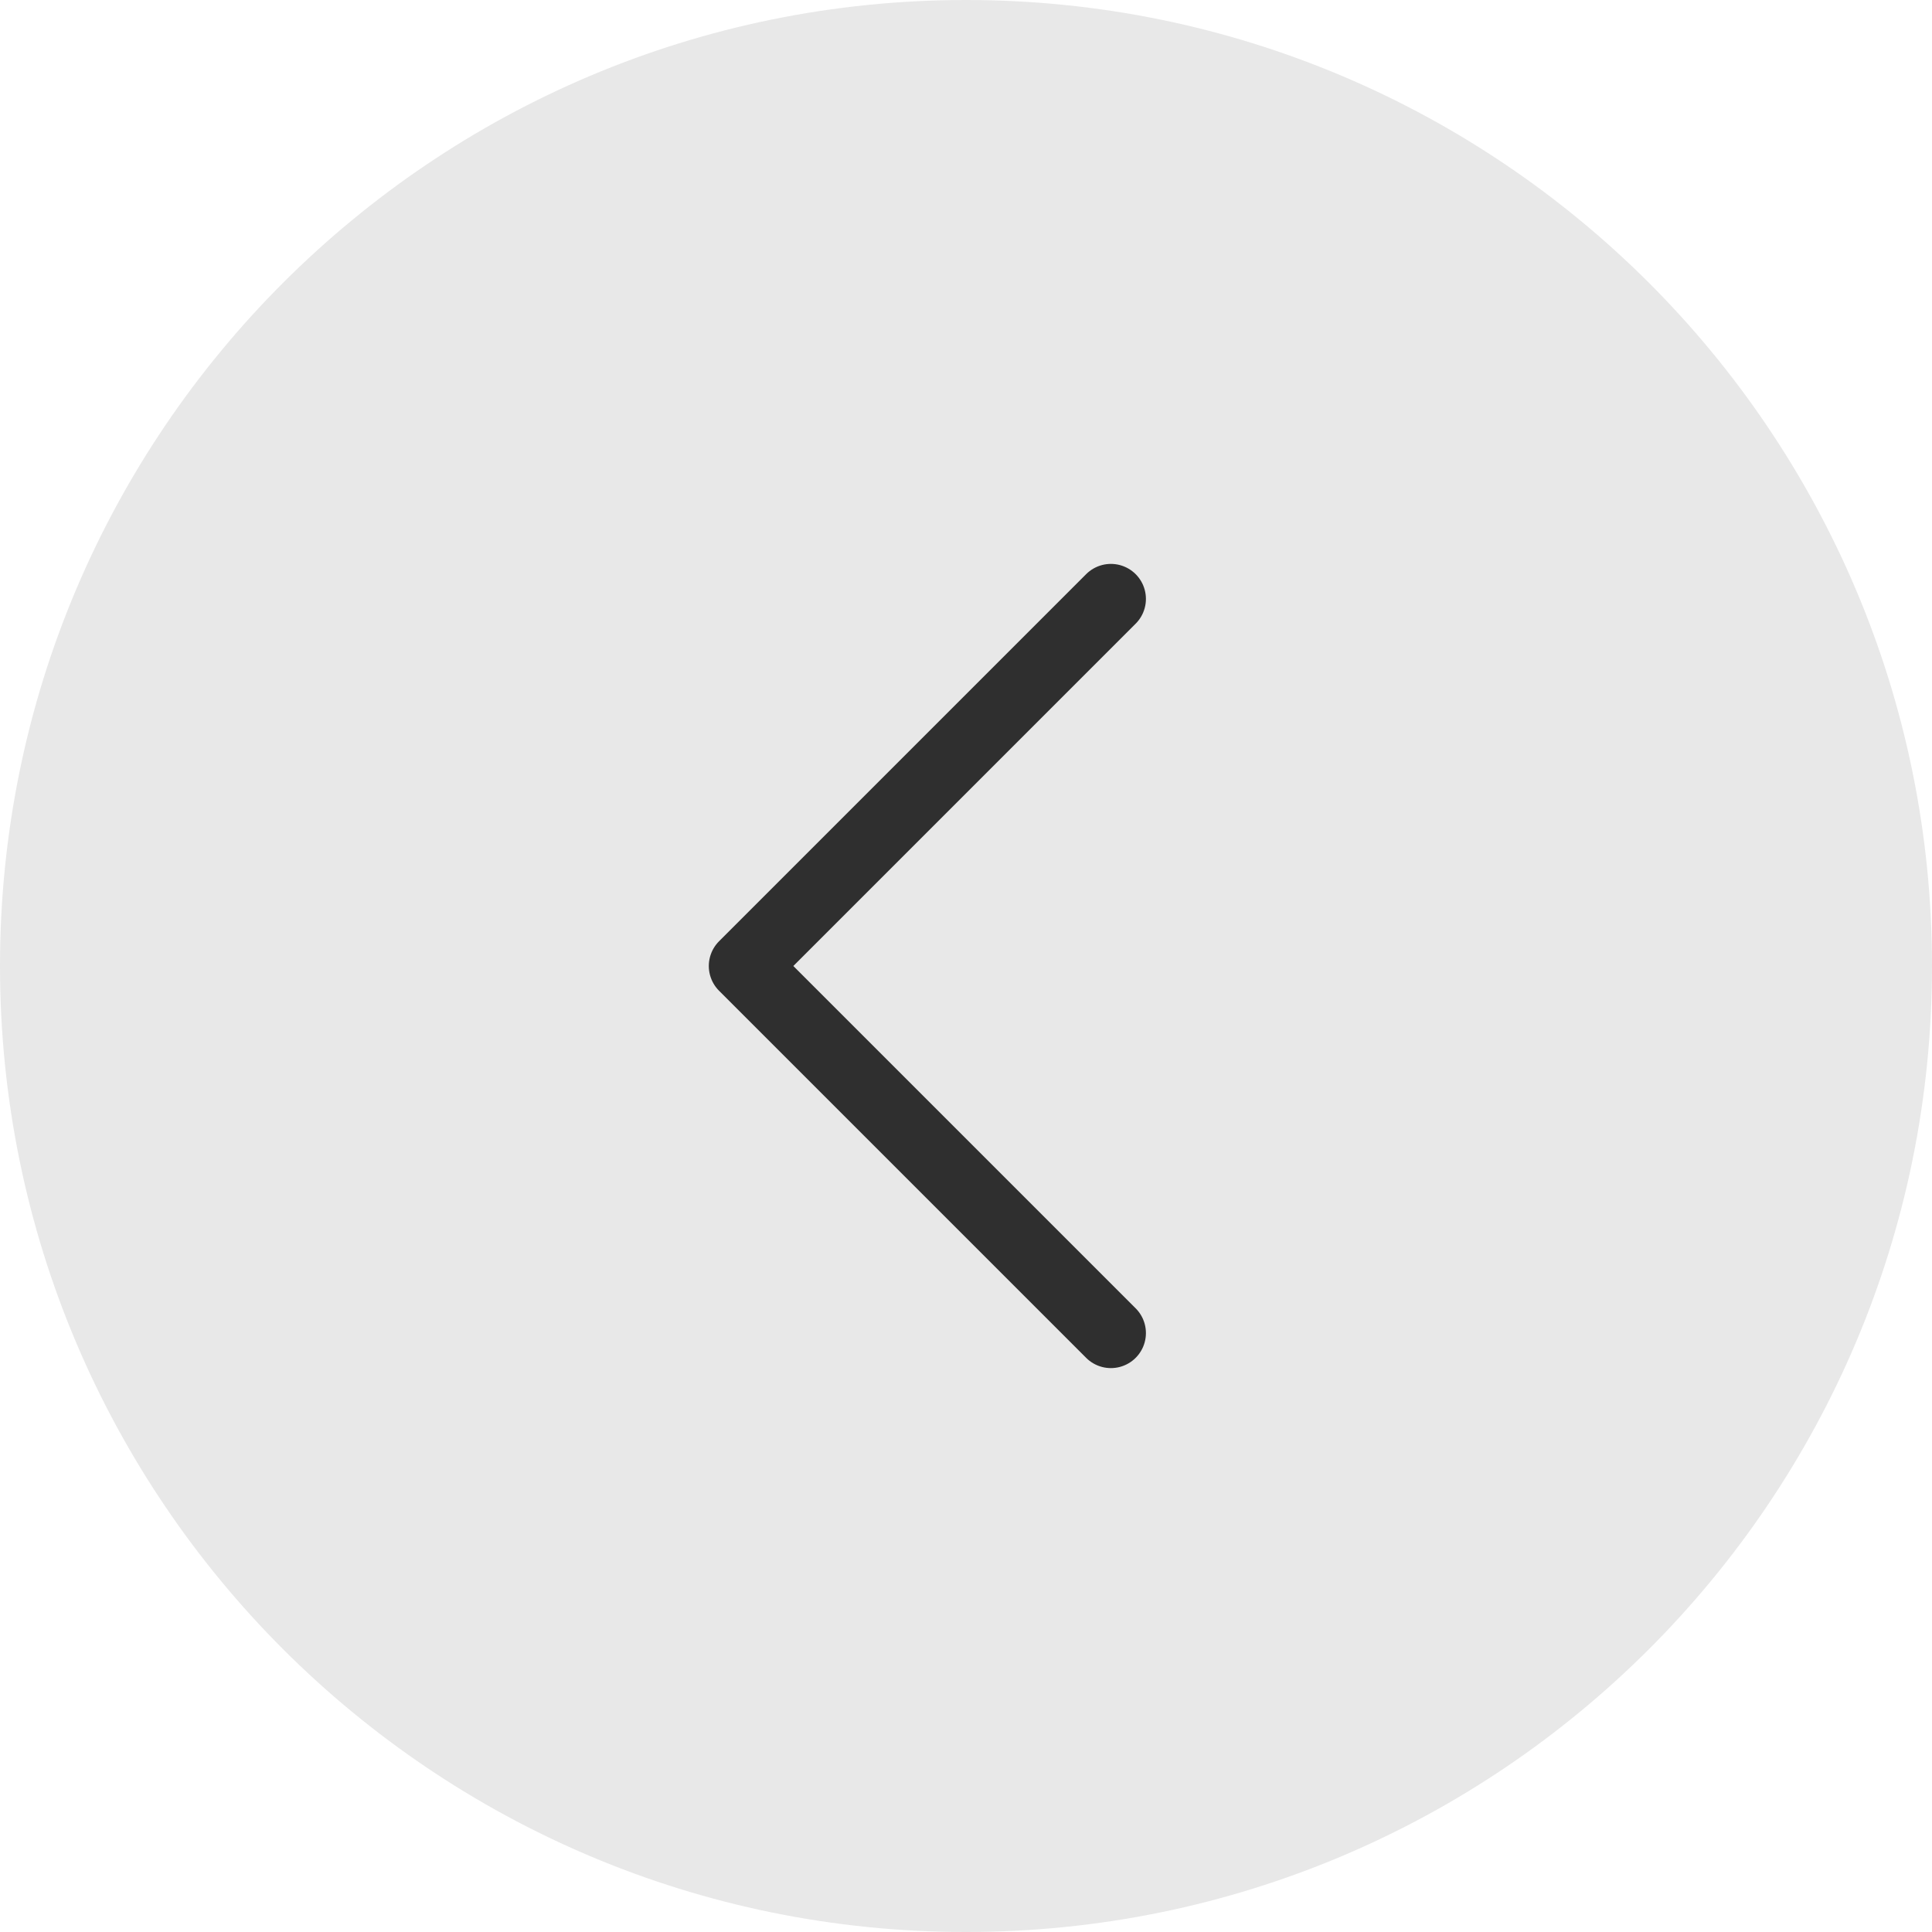
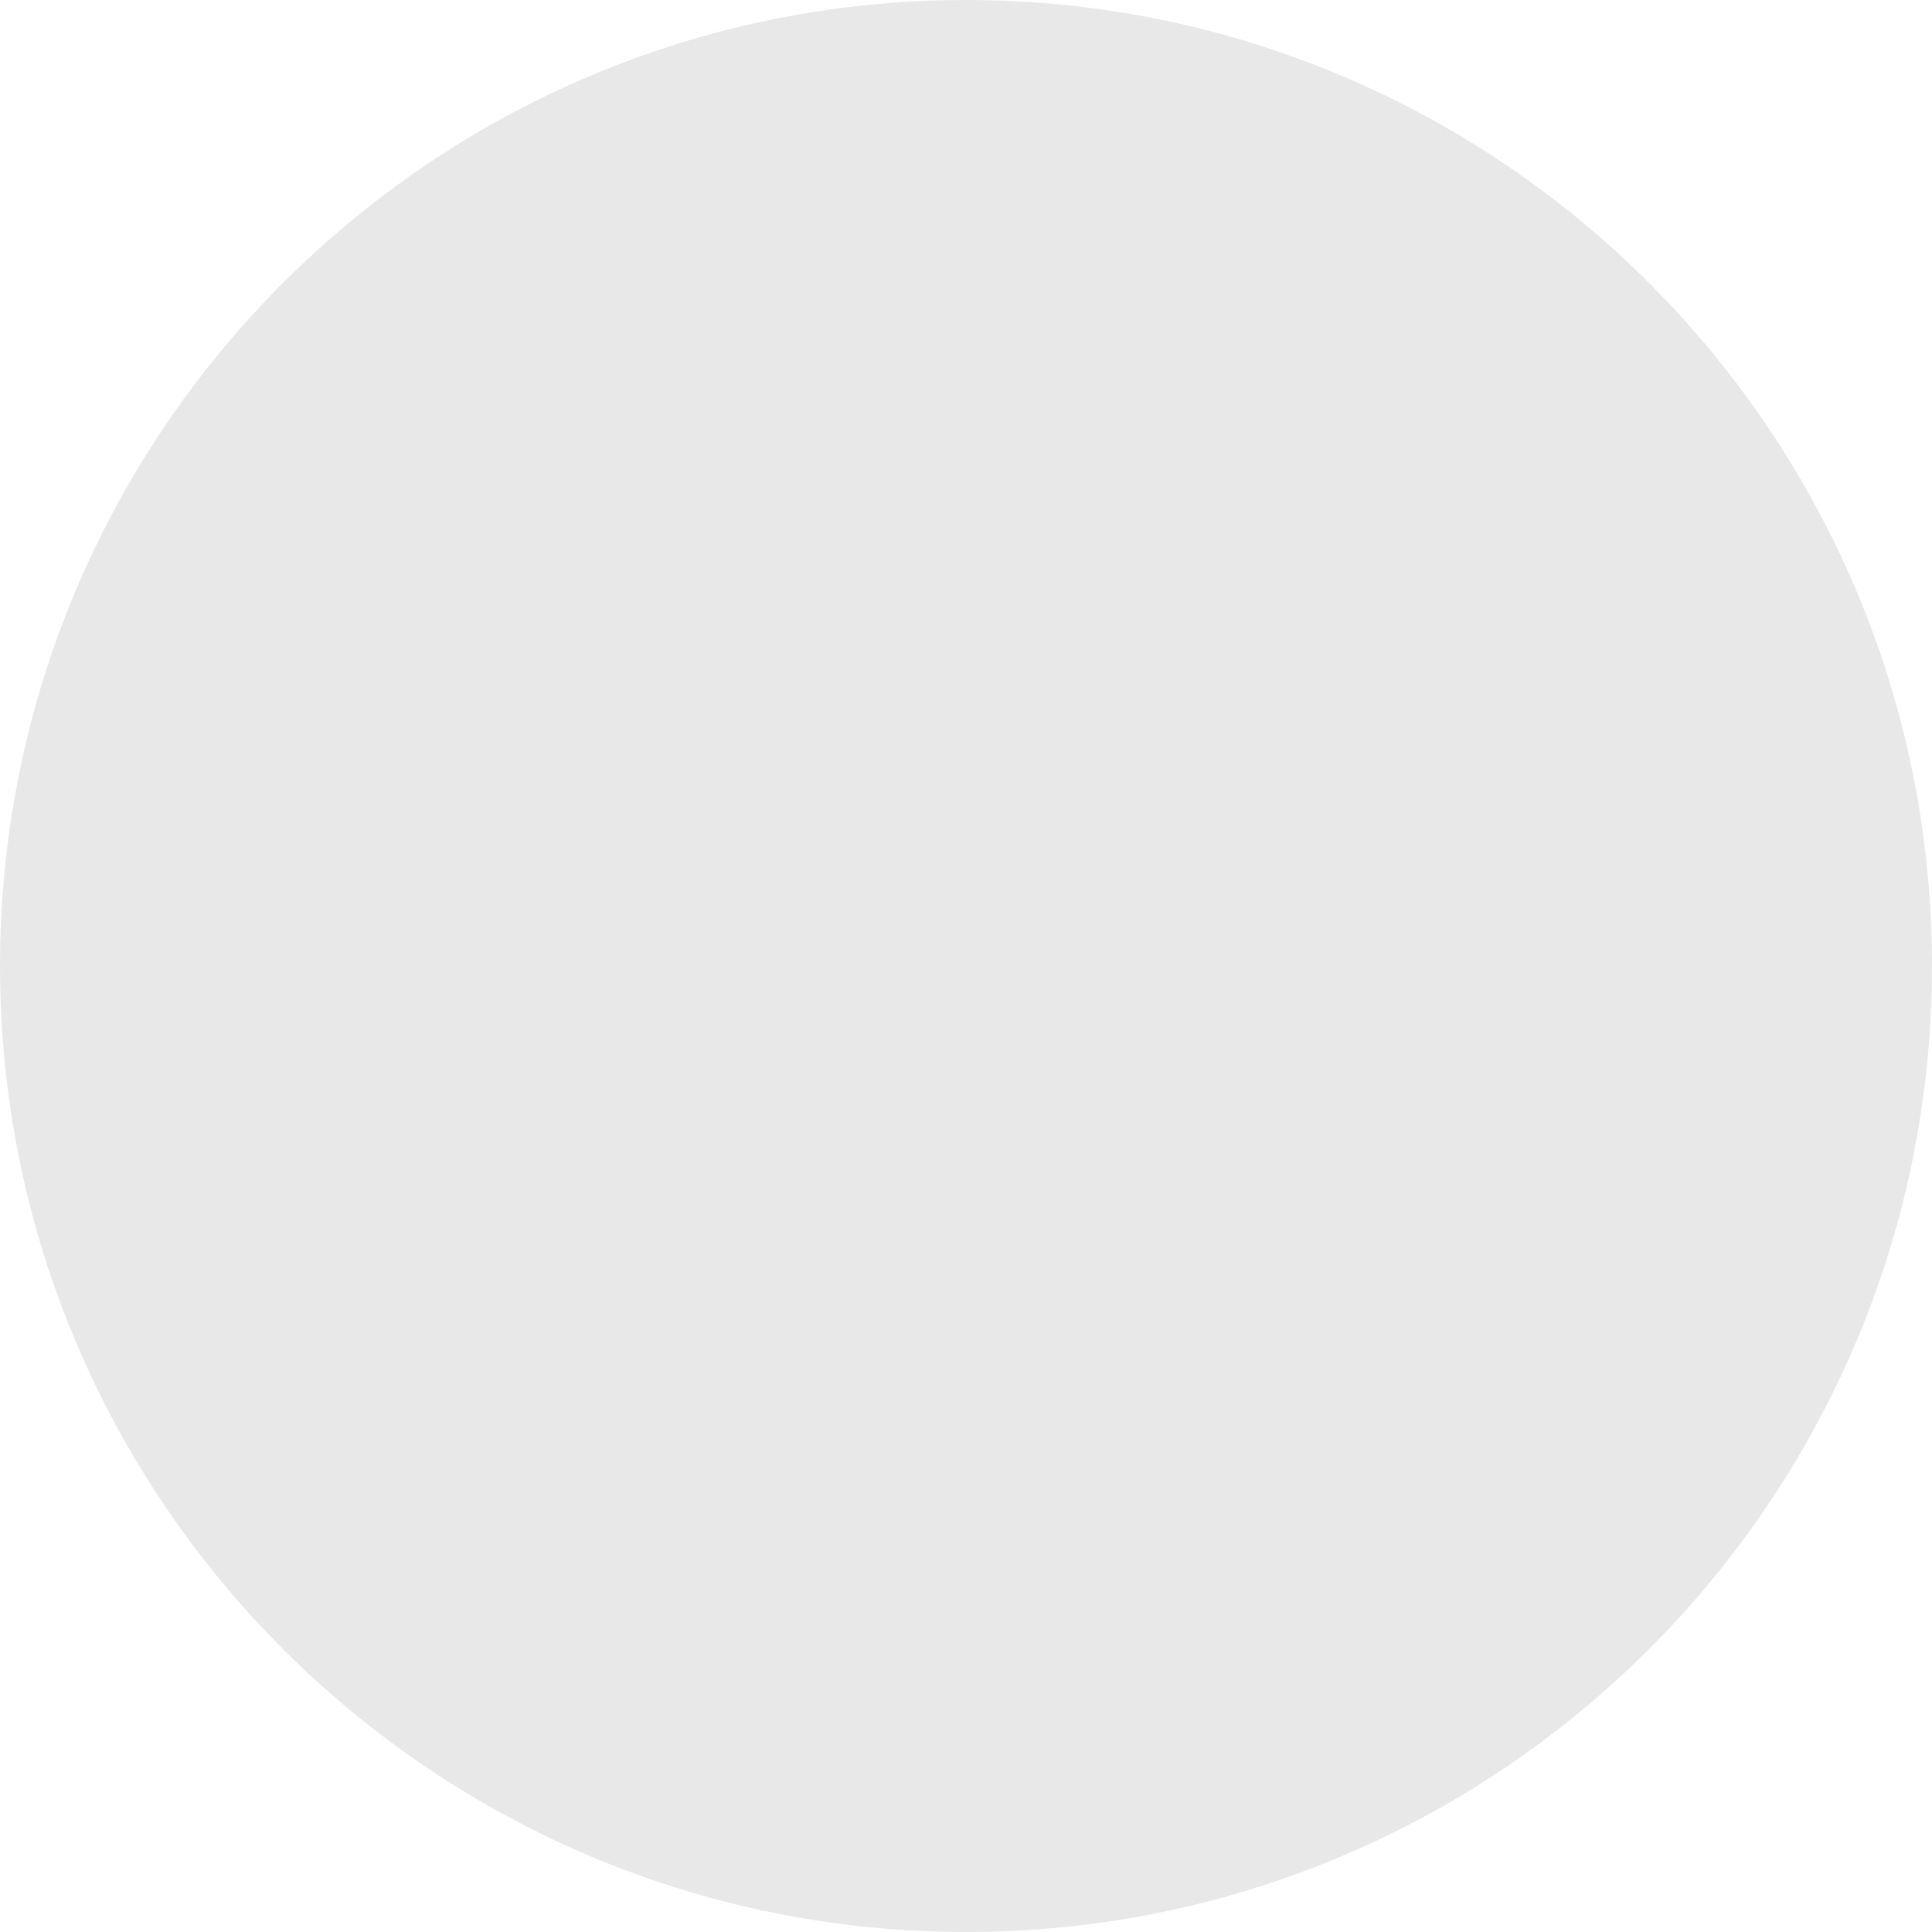
<svg xmlns="http://www.w3.org/2000/svg" width="200" height="200" viewBox="0 0 200 200" fill="none">
  <g clip-path="url(#clip0_763_702)">
-     <path d="M200 100C200 44.772 155.228 0 100 0C44.772 0 0 44.772 0 100C0 155.228 44.772 200 100 200C155.228 200 200 155.228 200 100Z" fill="#E8E8E8" />
-     <path d="M115 62L77 100L115 138" stroke="#2F2F2F" stroke-width="7.25" stroke-linecap="round" stroke-linejoin="round" />
+     <path d="M200 100C200 44.772 155.228 0 100 0C44.772 0 0 44.772 0 100C0 155.228 44.772 200 100 200C155.228 200 200 155.228 200 100" fill="#E8E8E8" />
  </g>
  <defs>
    <clipPath id="clip0_763_702">
      <rect width="200" height="200" fill="white" />
    </clipPath>
  </defs>
</svg>